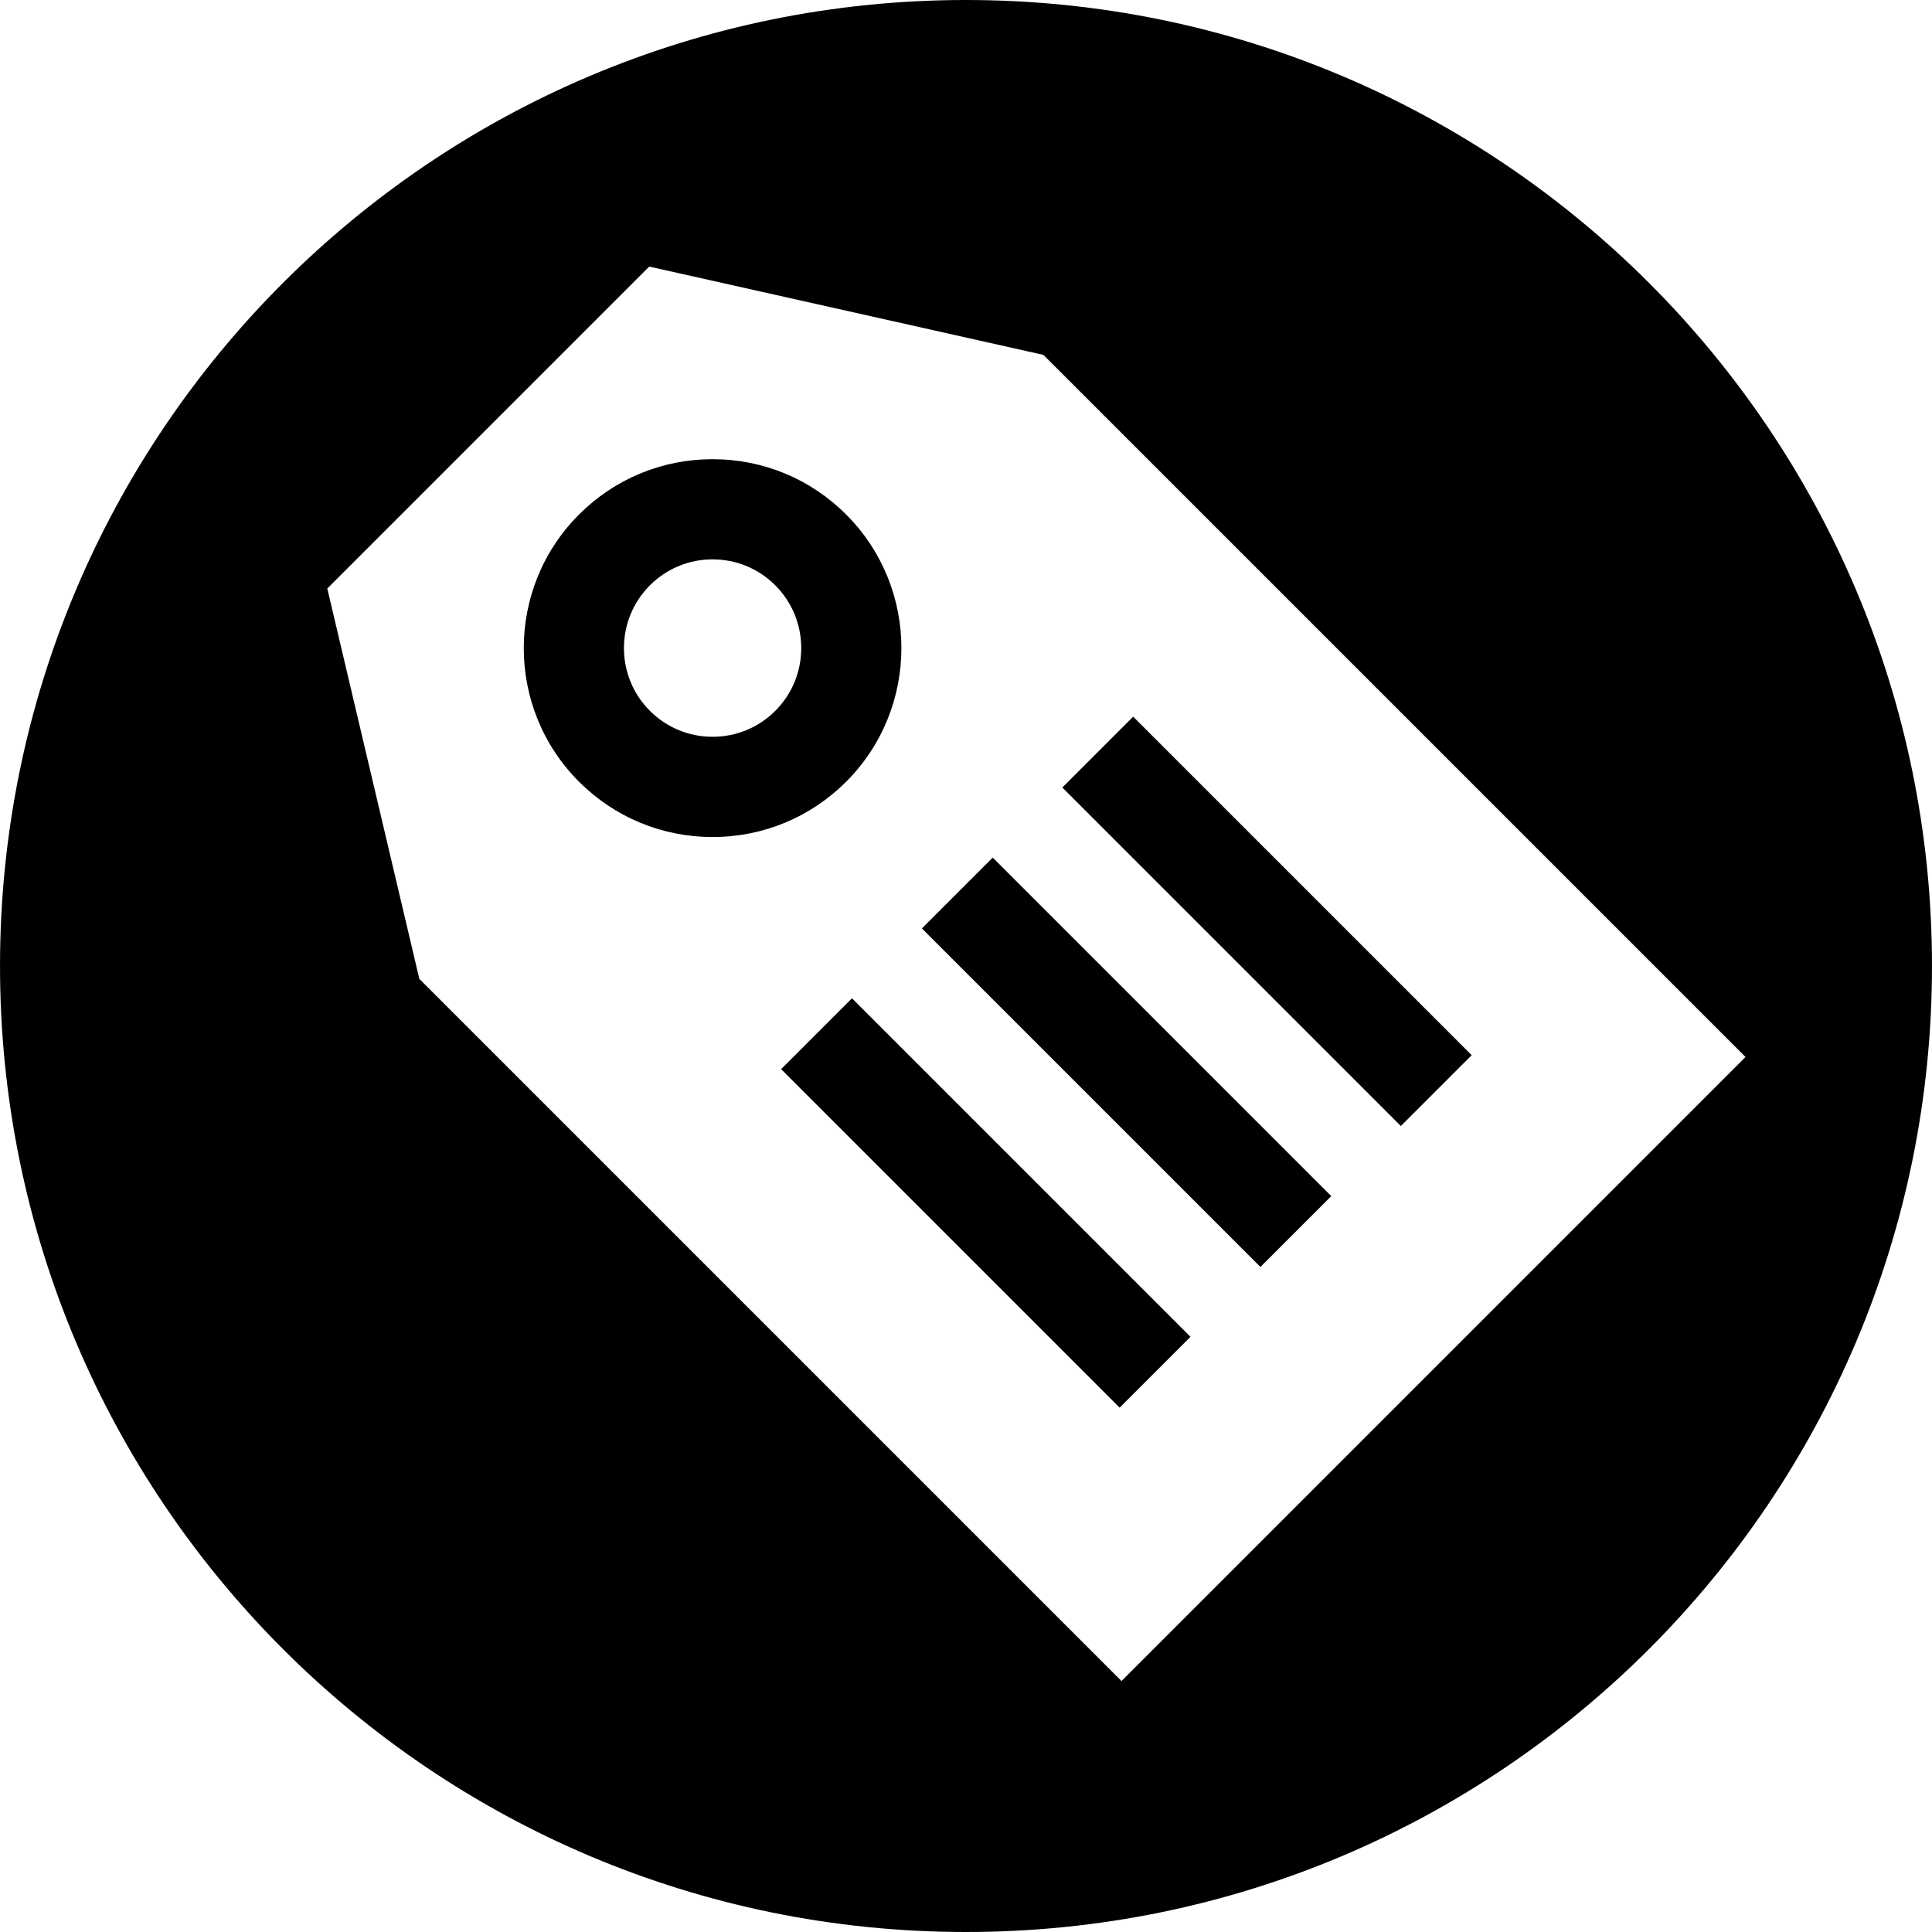
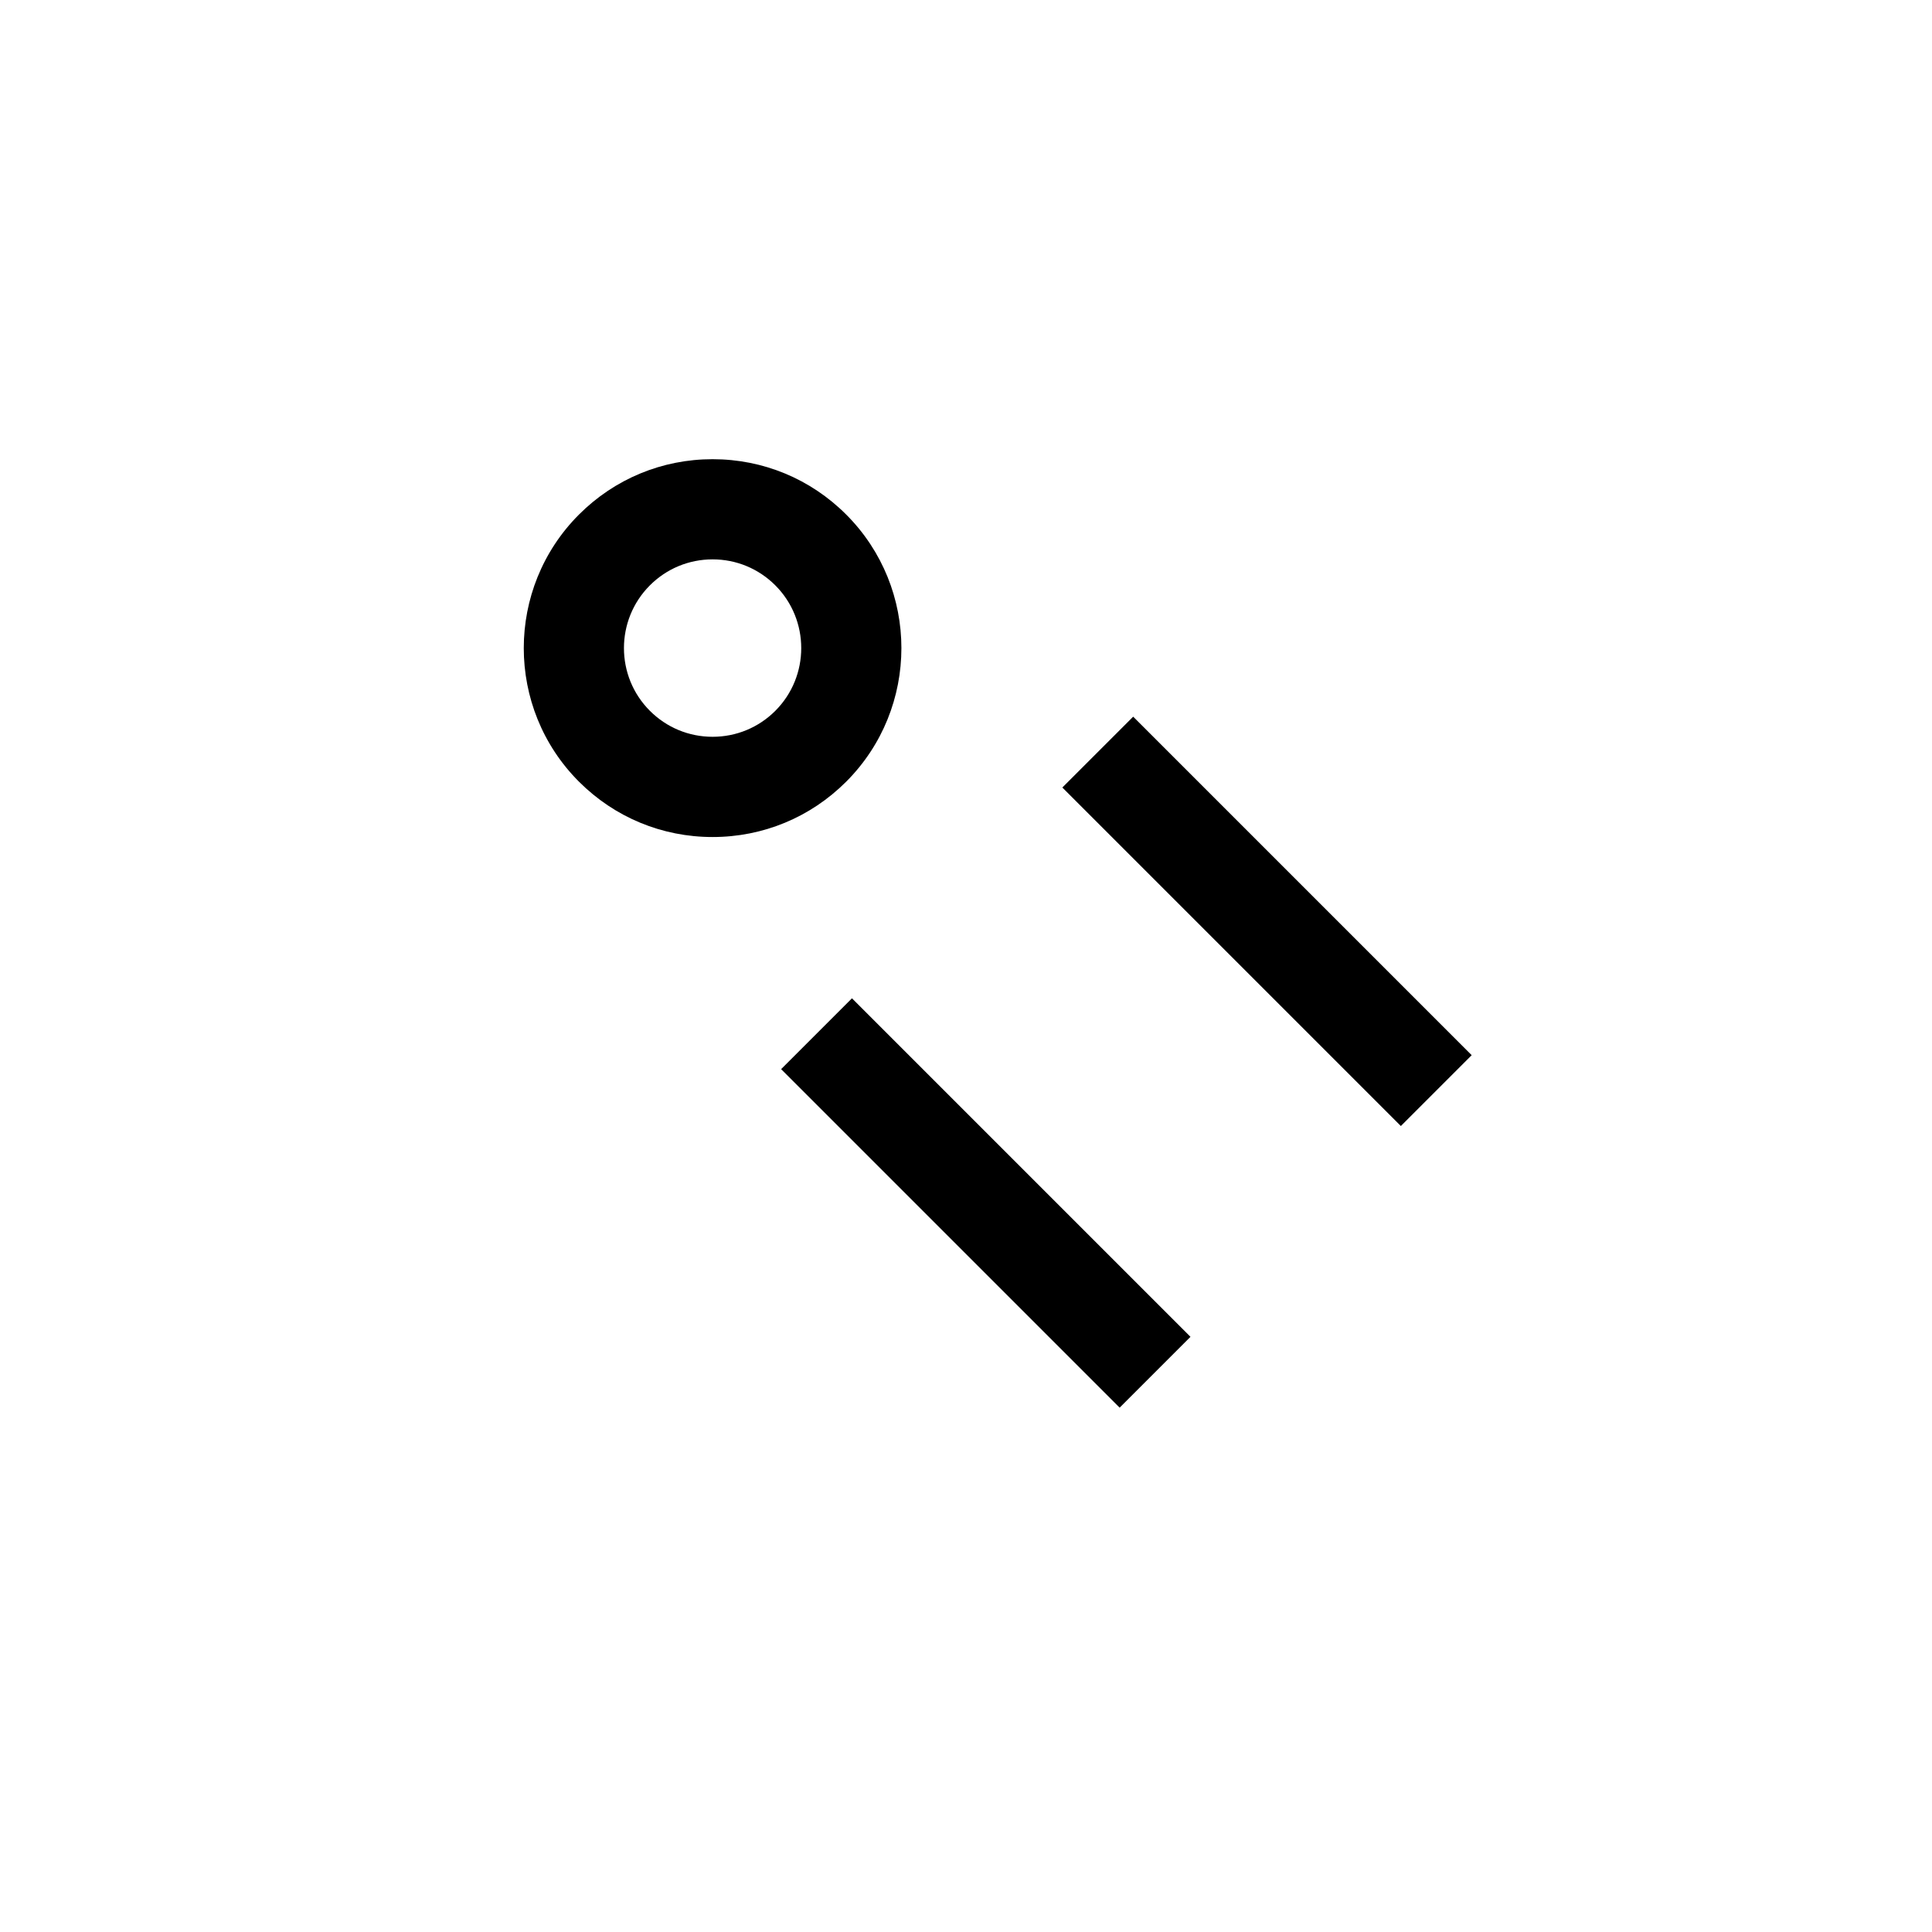
<svg xmlns="http://www.w3.org/2000/svg" version="1.1" id="Layer_1" x="0px" y="0px" viewBox="0 0 300.005 300.005" style="enable-background:new 0 0 300.005 300.005;" xml:space="preserve">
  <g>
    <g>
      <g>
-         <rect x="137.761" y="157.136" transform="matrix(-0.707 -0.707 0.707 -0.707 182.022 405.227)" width="74.35" height="15.559" />
        <rect x="115.905" y="178.986" transform="matrix(-0.707 -0.707 0.707 -0.707 129.262 427.073)" width="74.35" height="15.559" />
-         <path d="M150,0C67.159,0,0.002,67.162,0.002,150S67.159,300.005,150,300.005c82.843,0,150.003-67.165,150.003-150.005     S232.843,0,150,0z M174.147,261.033L65.117,152.005L50.822,91.387l49.99-49.992l61.207,13.71L271.047,164.13L174.147,261.033z" />
        <path d="M131.396,79.897c-5.54-5.543-12.909-8.593-20.744-8.593c-7.835,0-15.201,3.053-20.744,8.593     c-11.435,11.44-11.435,30.05,0,41.488c5.543,5.54,12.909,8.59,20.744,8.59c7.835,0,15.201-3.05,20.744-8.593     C142.828,109.947,142.831,91.335,131.396,79.897z M120.393,110.377c-2.601,2.601-6.061,4.033-9.739,4.033     c-3.678,0-7.138-1.432-9.739-4.033c-5.369-5.369-5.369-14.109,0-19.481c2.601-2.601,6.061-4.036,9.739-4.036     c3.678,0,7.138,1.434,9.736,4.033C125.76,96.27,125.76,105.008,120.393,110.377z" />
        <rect x="189.001" y="105.889" transform="matrix(0.707 -0.707 0.707 0.707 -43.525 181.047)" width="15.559" height="74.347" />
      </g>
    </g>
  </g>
  <g>
</g>
  <g>
</g>
  <g>
</g>
  <g>
</g>
  <g>
</g>
  <g>
</g>
  <g>
</g>
  <g>
</g>
  <g>
</g>
  <g>
</g>
  <g>
</g>
  <g>
</g>
  <g>
</g>
  <g>
</g>
  <g>
</g>
</svg>